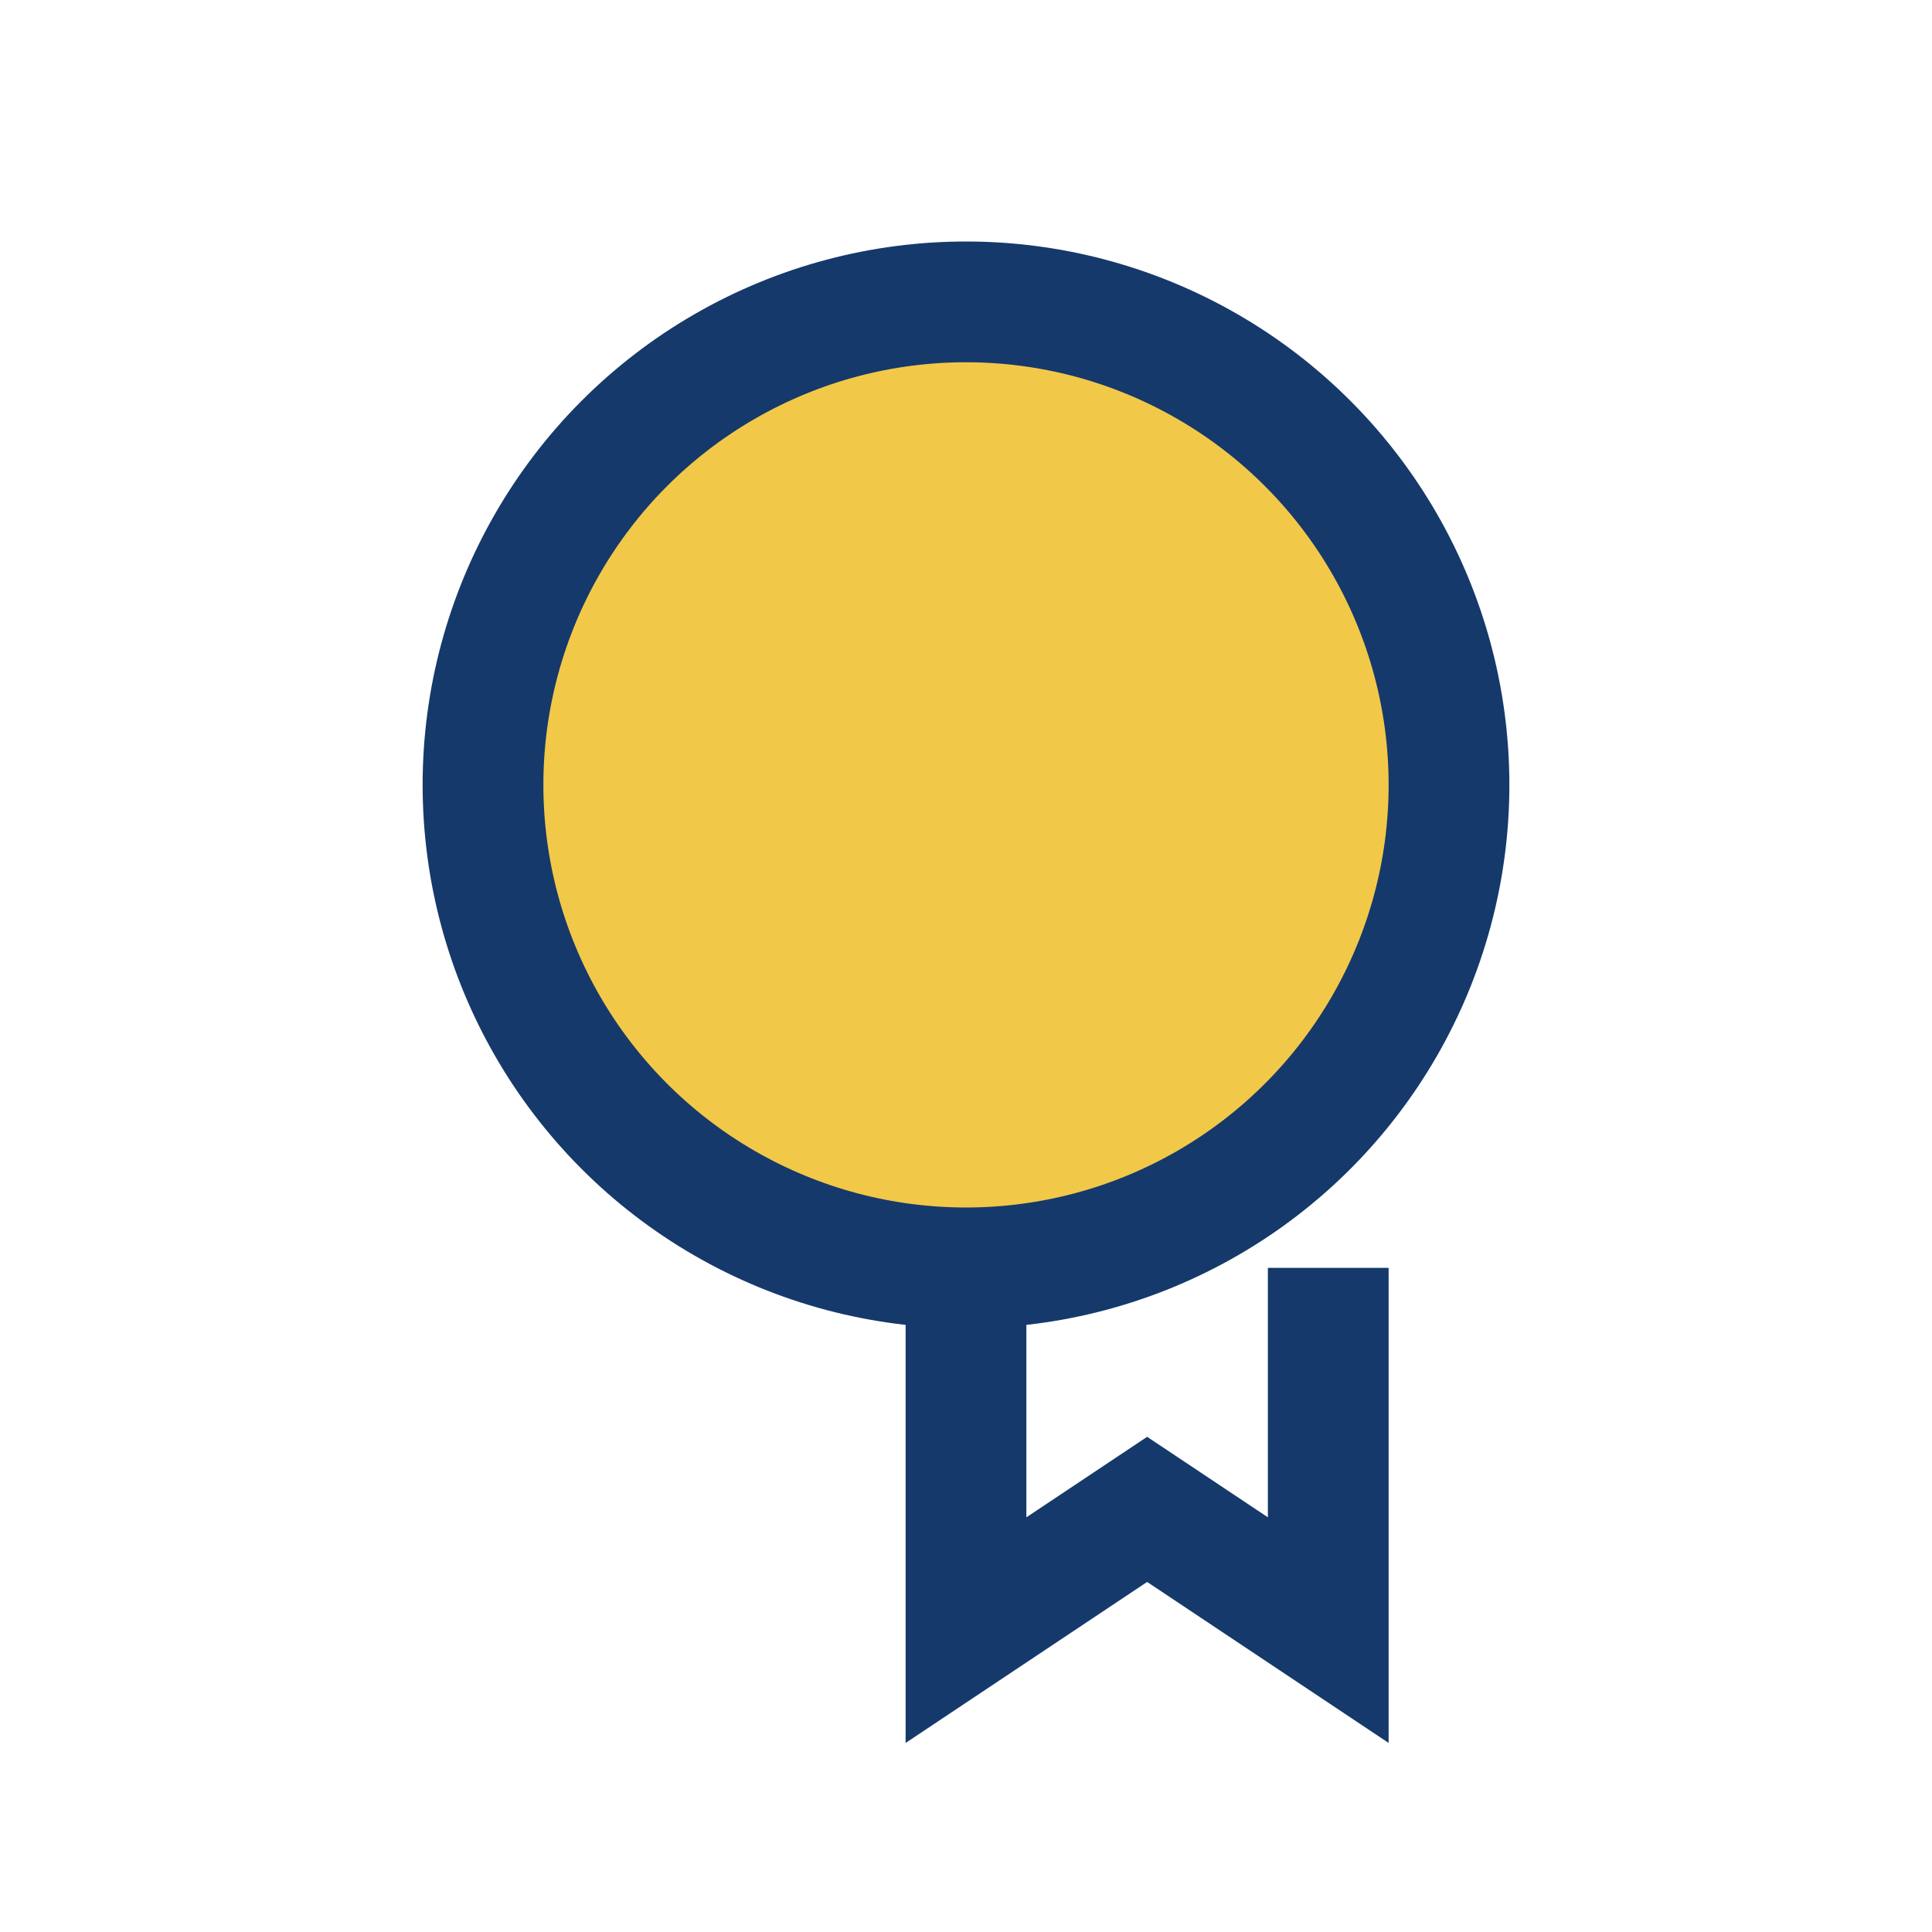
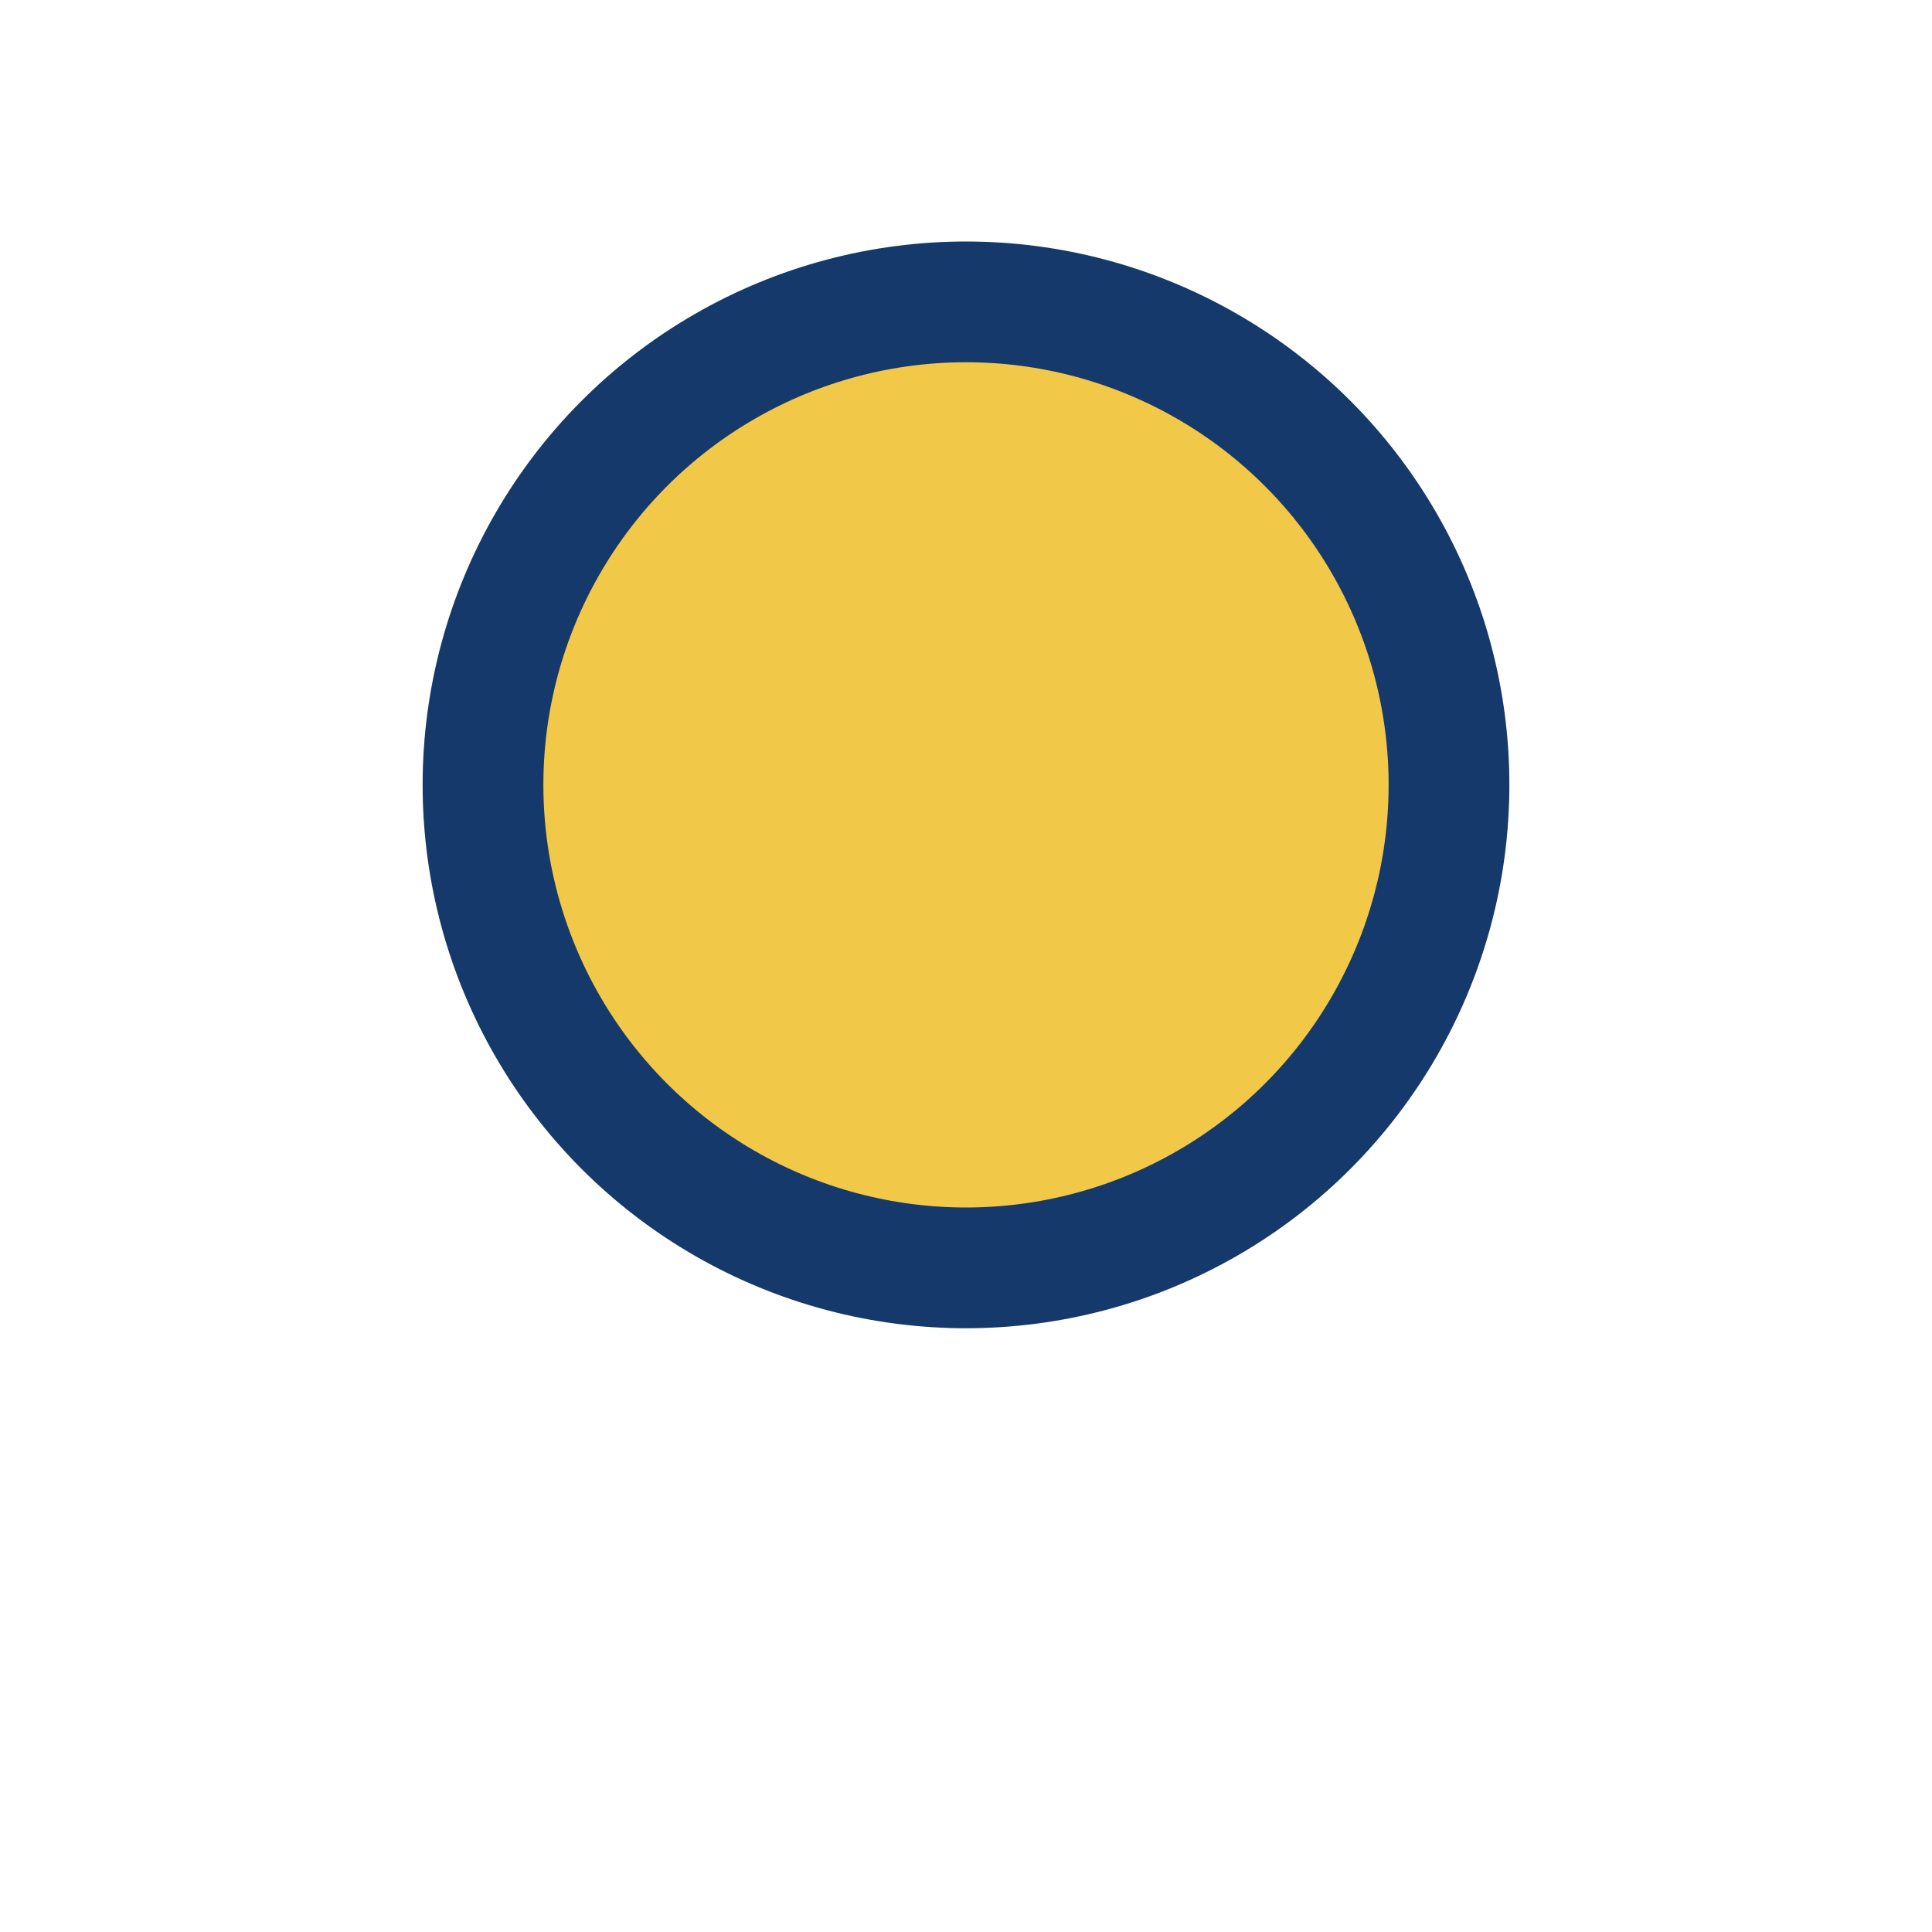
<svg xmlns="http://www.w3.org/2000/svg" width="32" height="32" viewBox="0 0 32 32">
  <circle cx="16" cy="13" r="8" stroke="#15396B" stroke-width="2" fill="#F2C849" />
-   <path d="M16 21v6l3-2 3 2v-6" stroke="#15396B" stroke-width="2" fill="none" />
</svg>